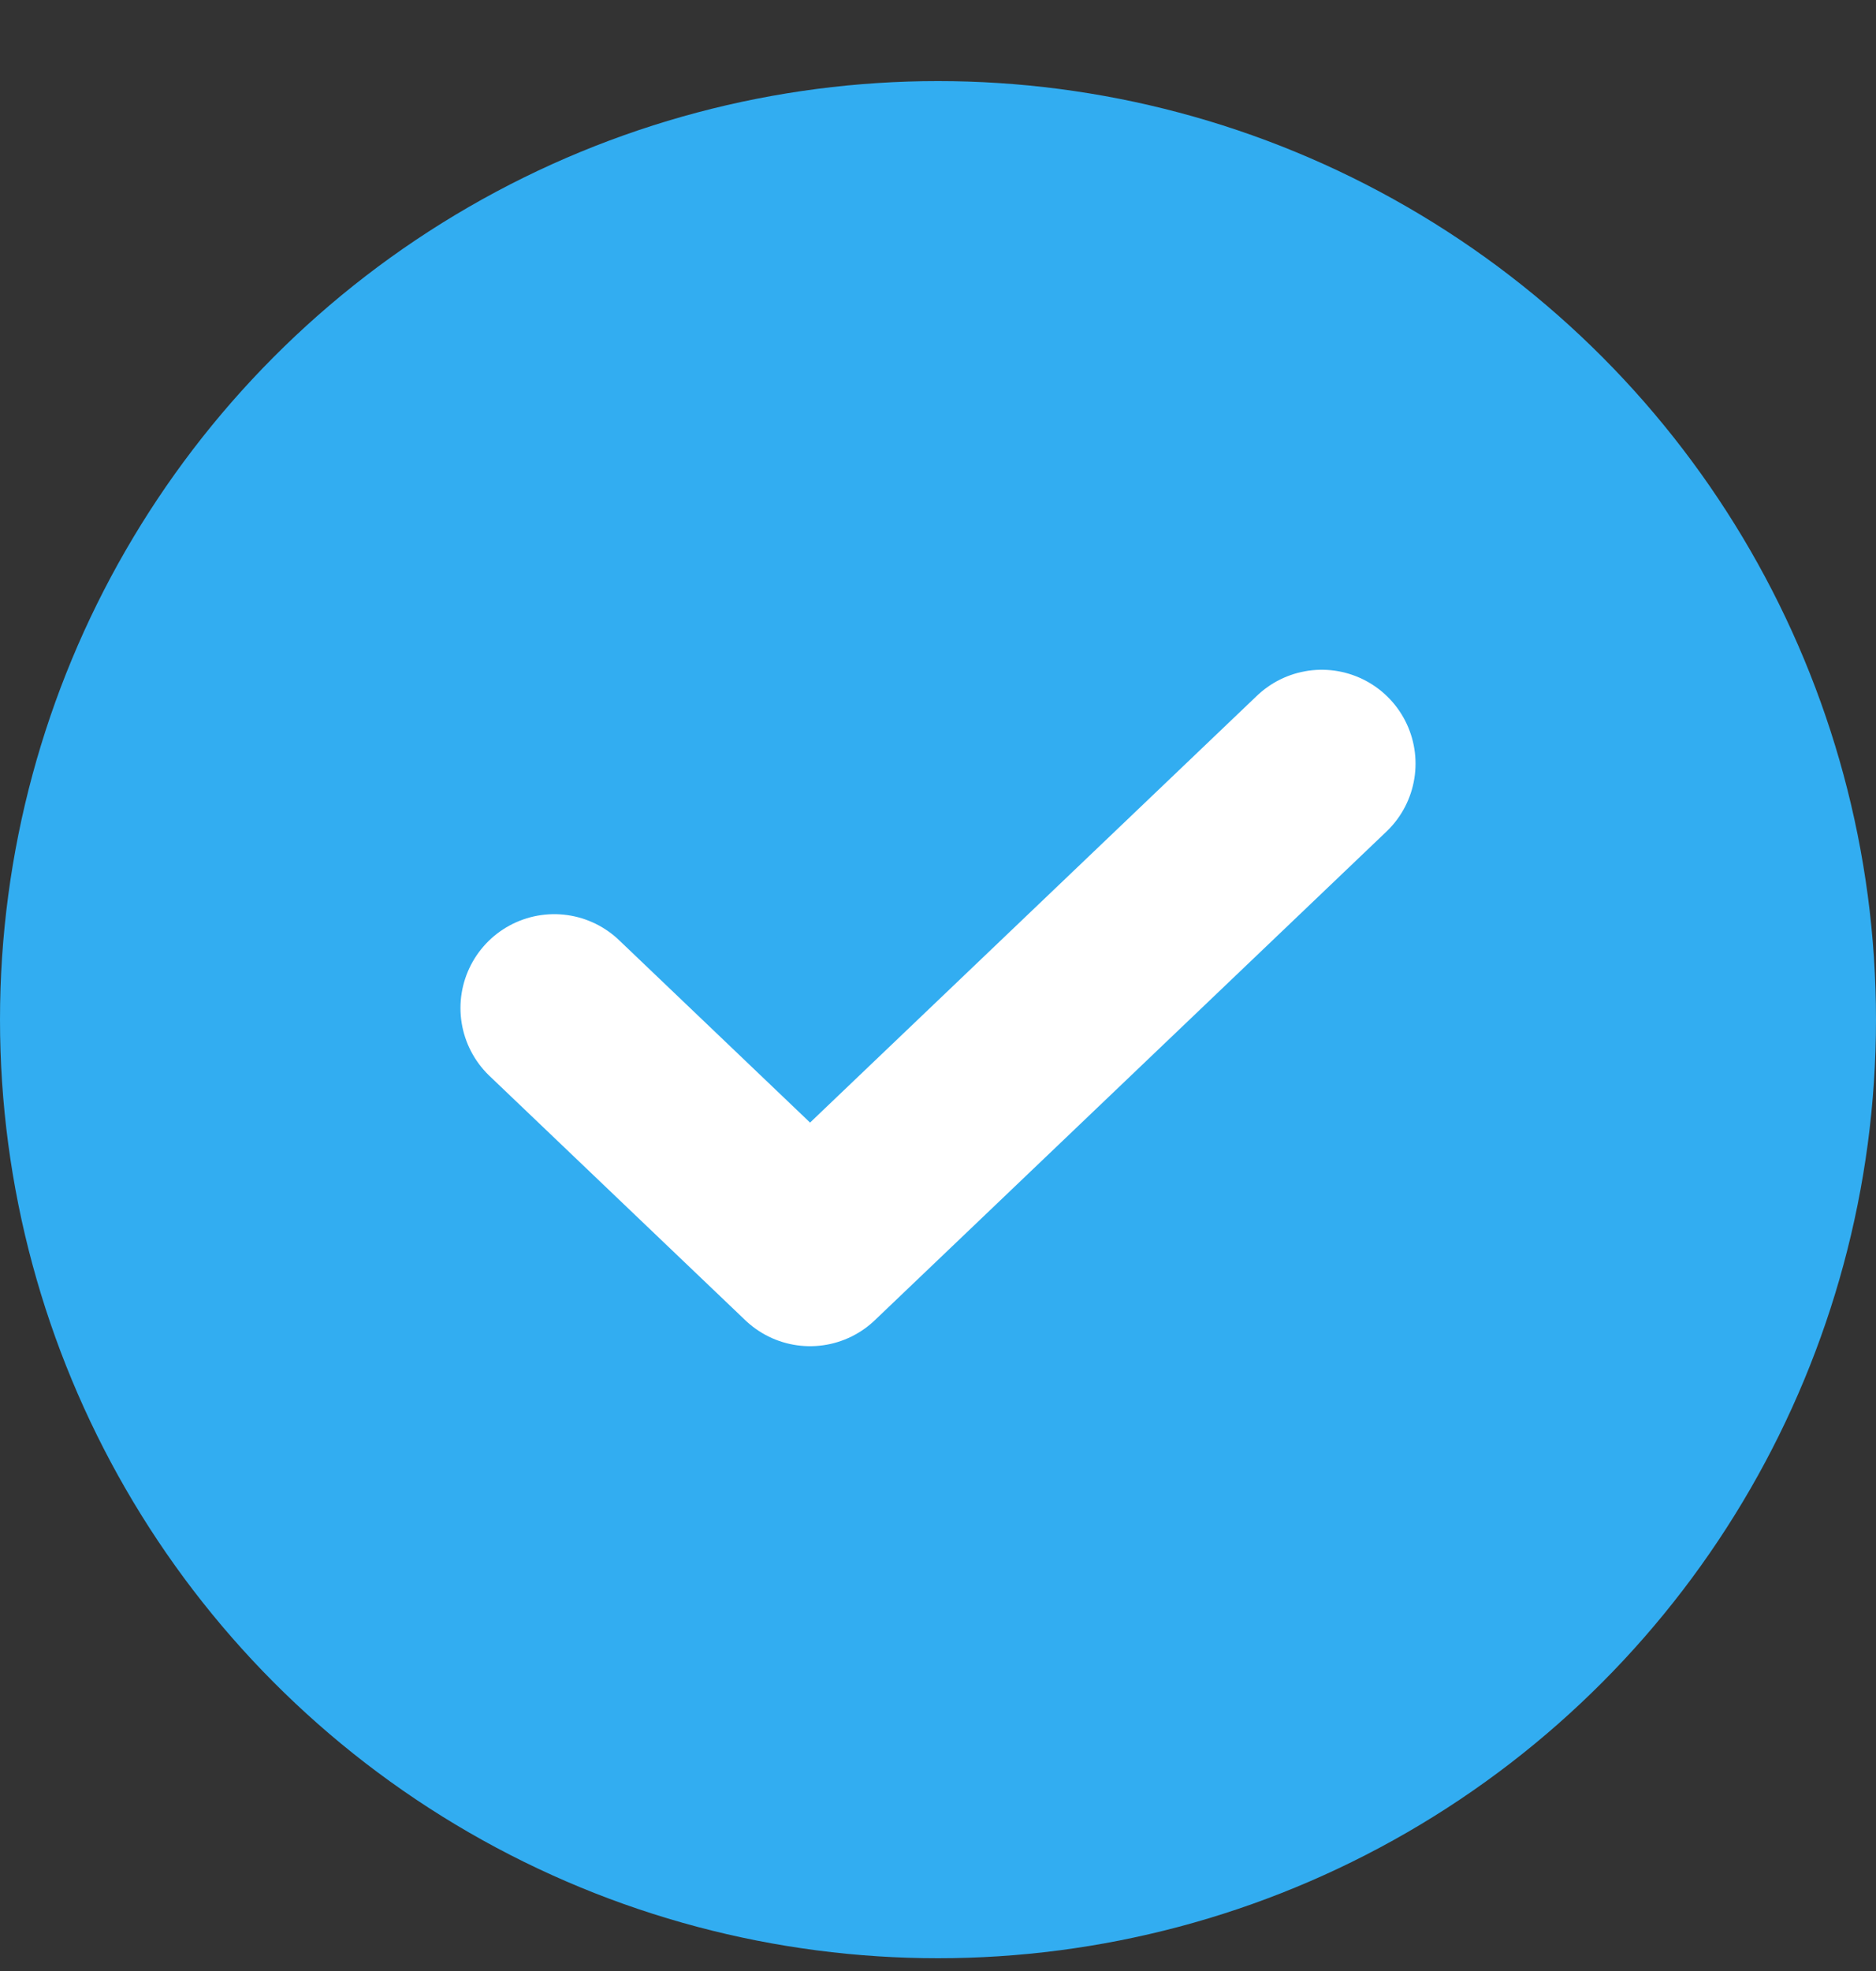
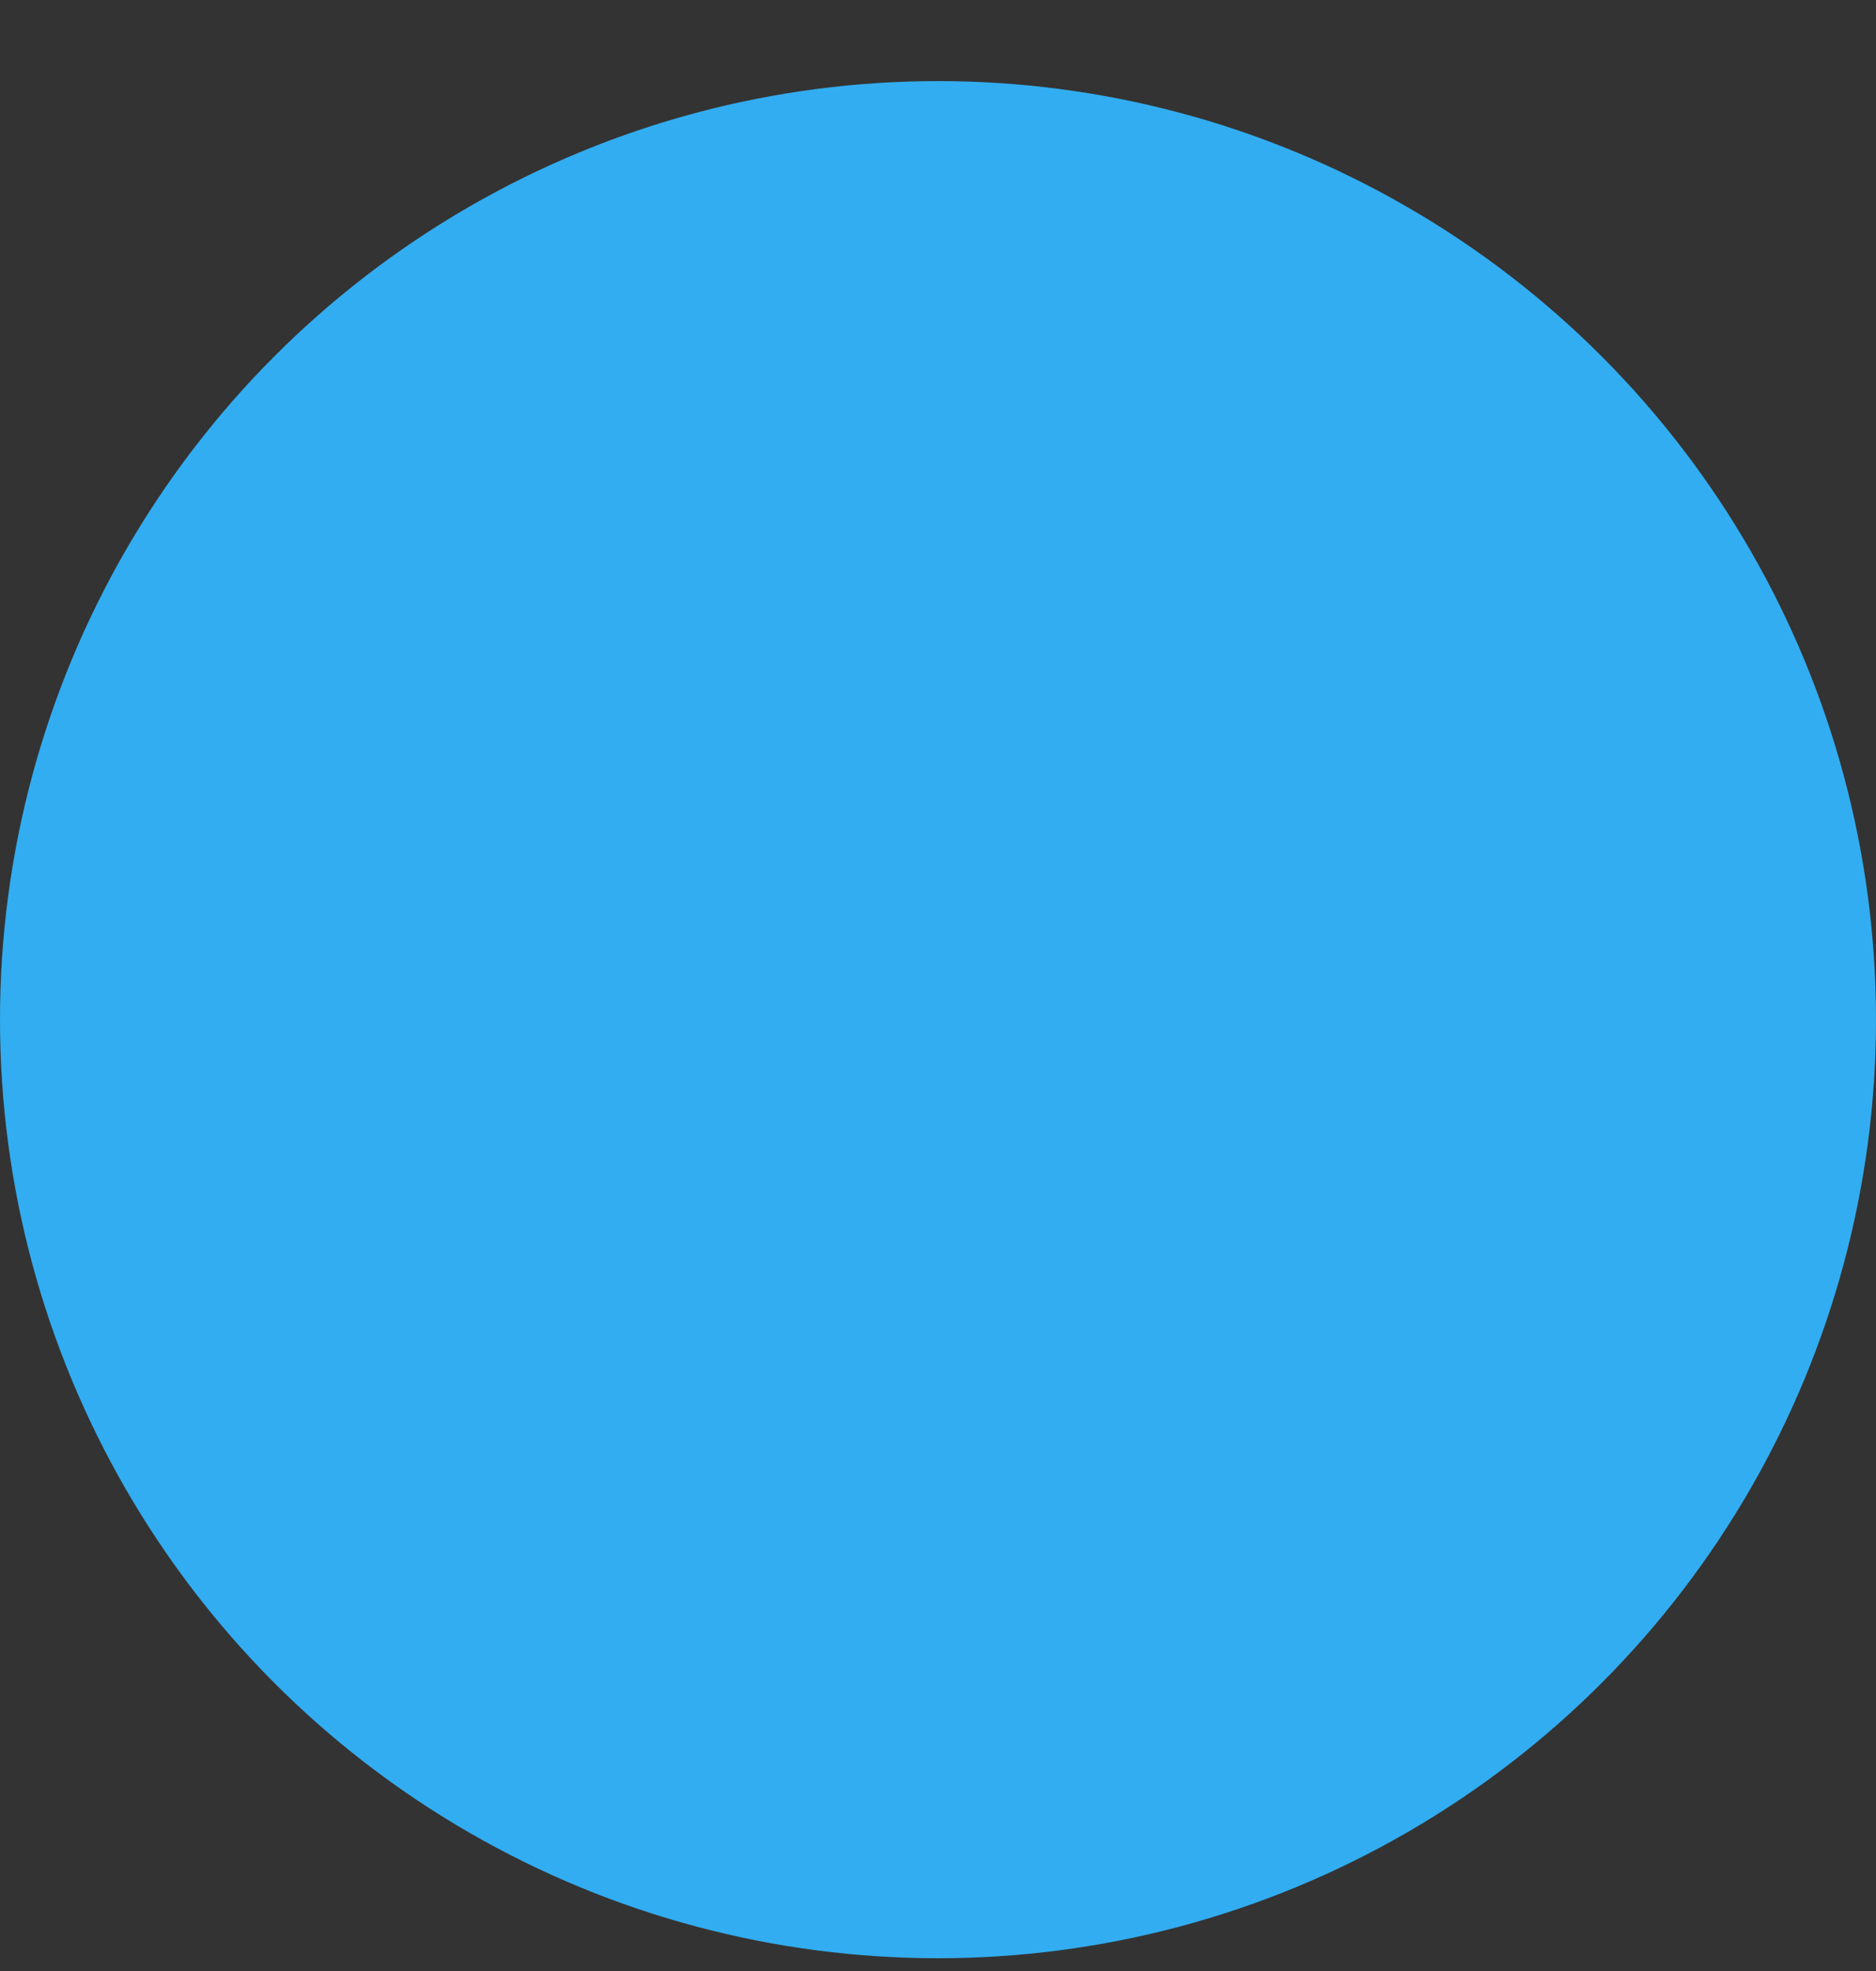
<svg xmlns="http://www.w3.org/2000/svg" width="20" height="21" viewBox="0 0 20 21" fill="none">
  <rect x="0" y="0" width="20" height="21" fill="#333333" stroke="none" />
  <circle cx="10" cy="10.864" r="10" fill="#32ADF1" />
-   <path d="M14.091 8.136L8.636 13.343L5.909 10.74" fill="#32ADF1" />
-   <path d="M14.091 8.136L8.636 13.343L5.909 10.74" stroke="white" stroke-width="2" stroke-linecap="round" stroke-linejoin="round" />
</svg>